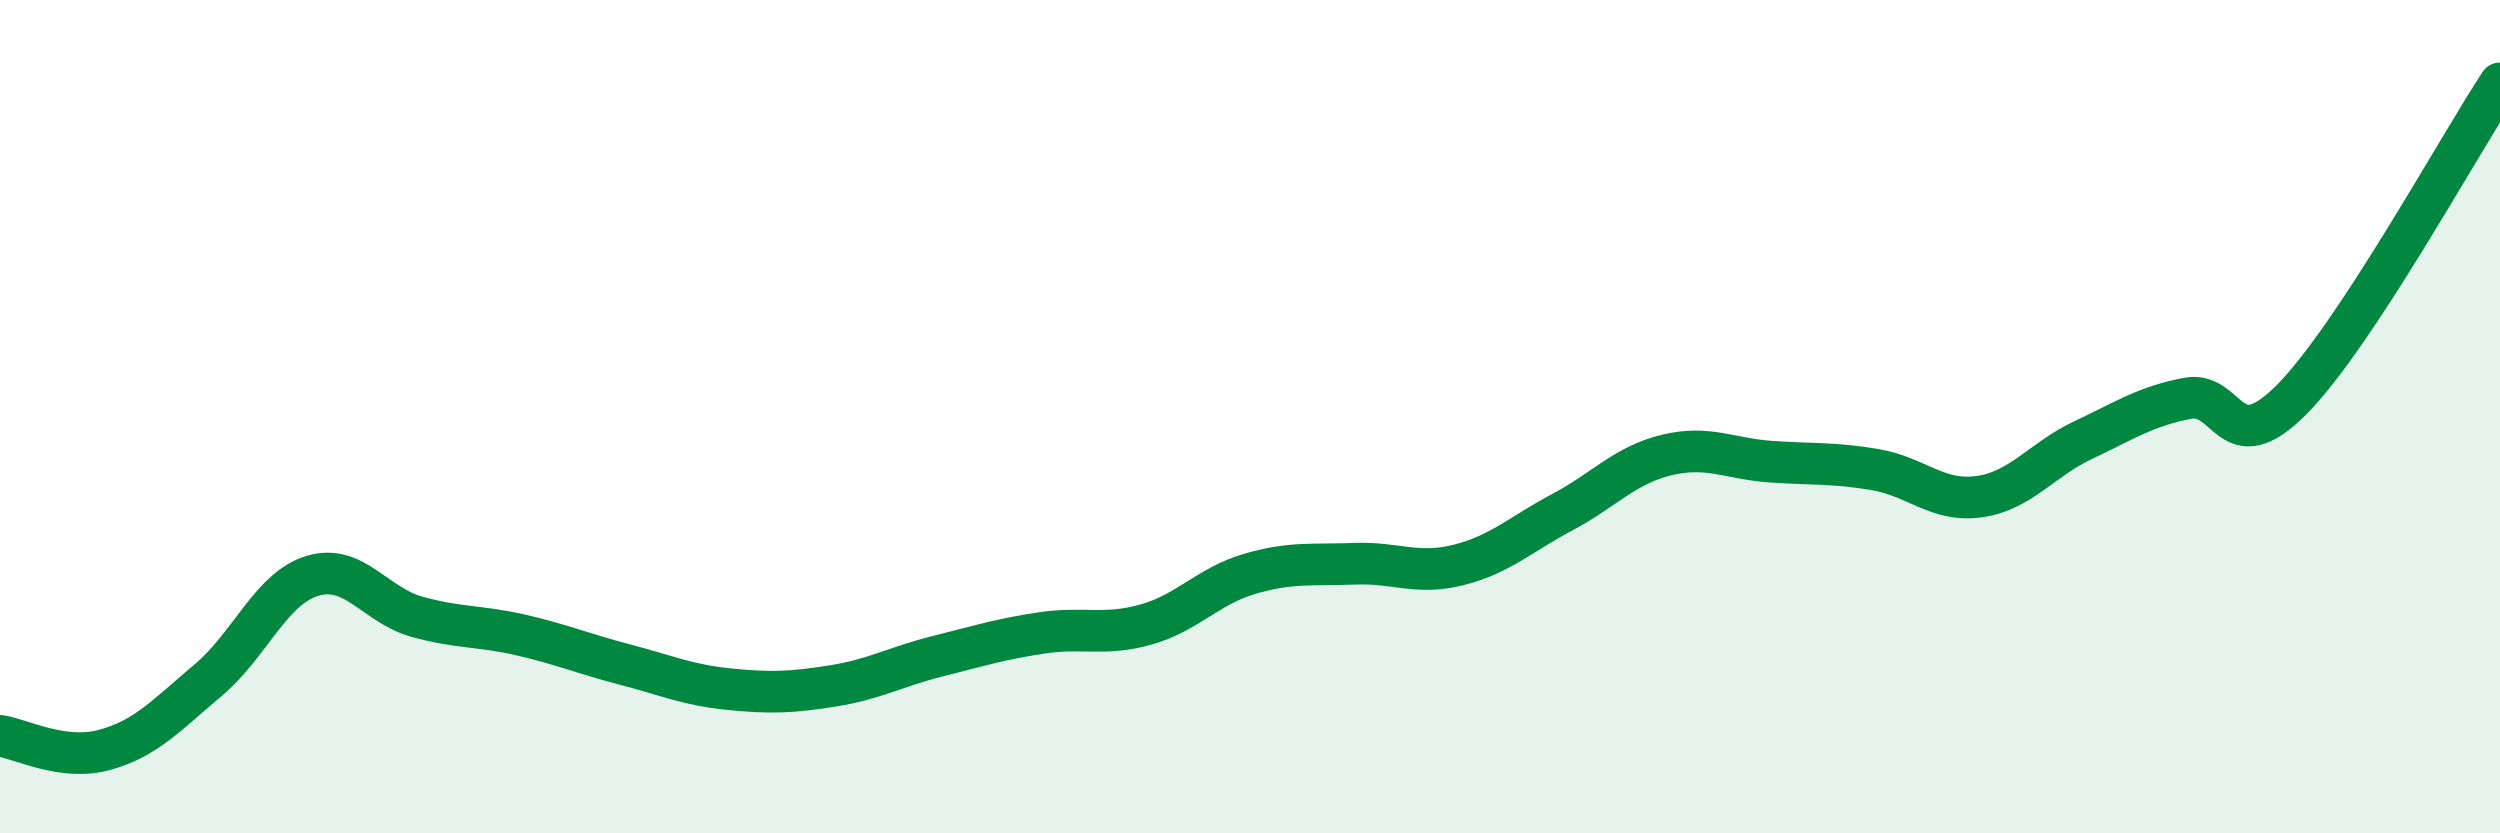
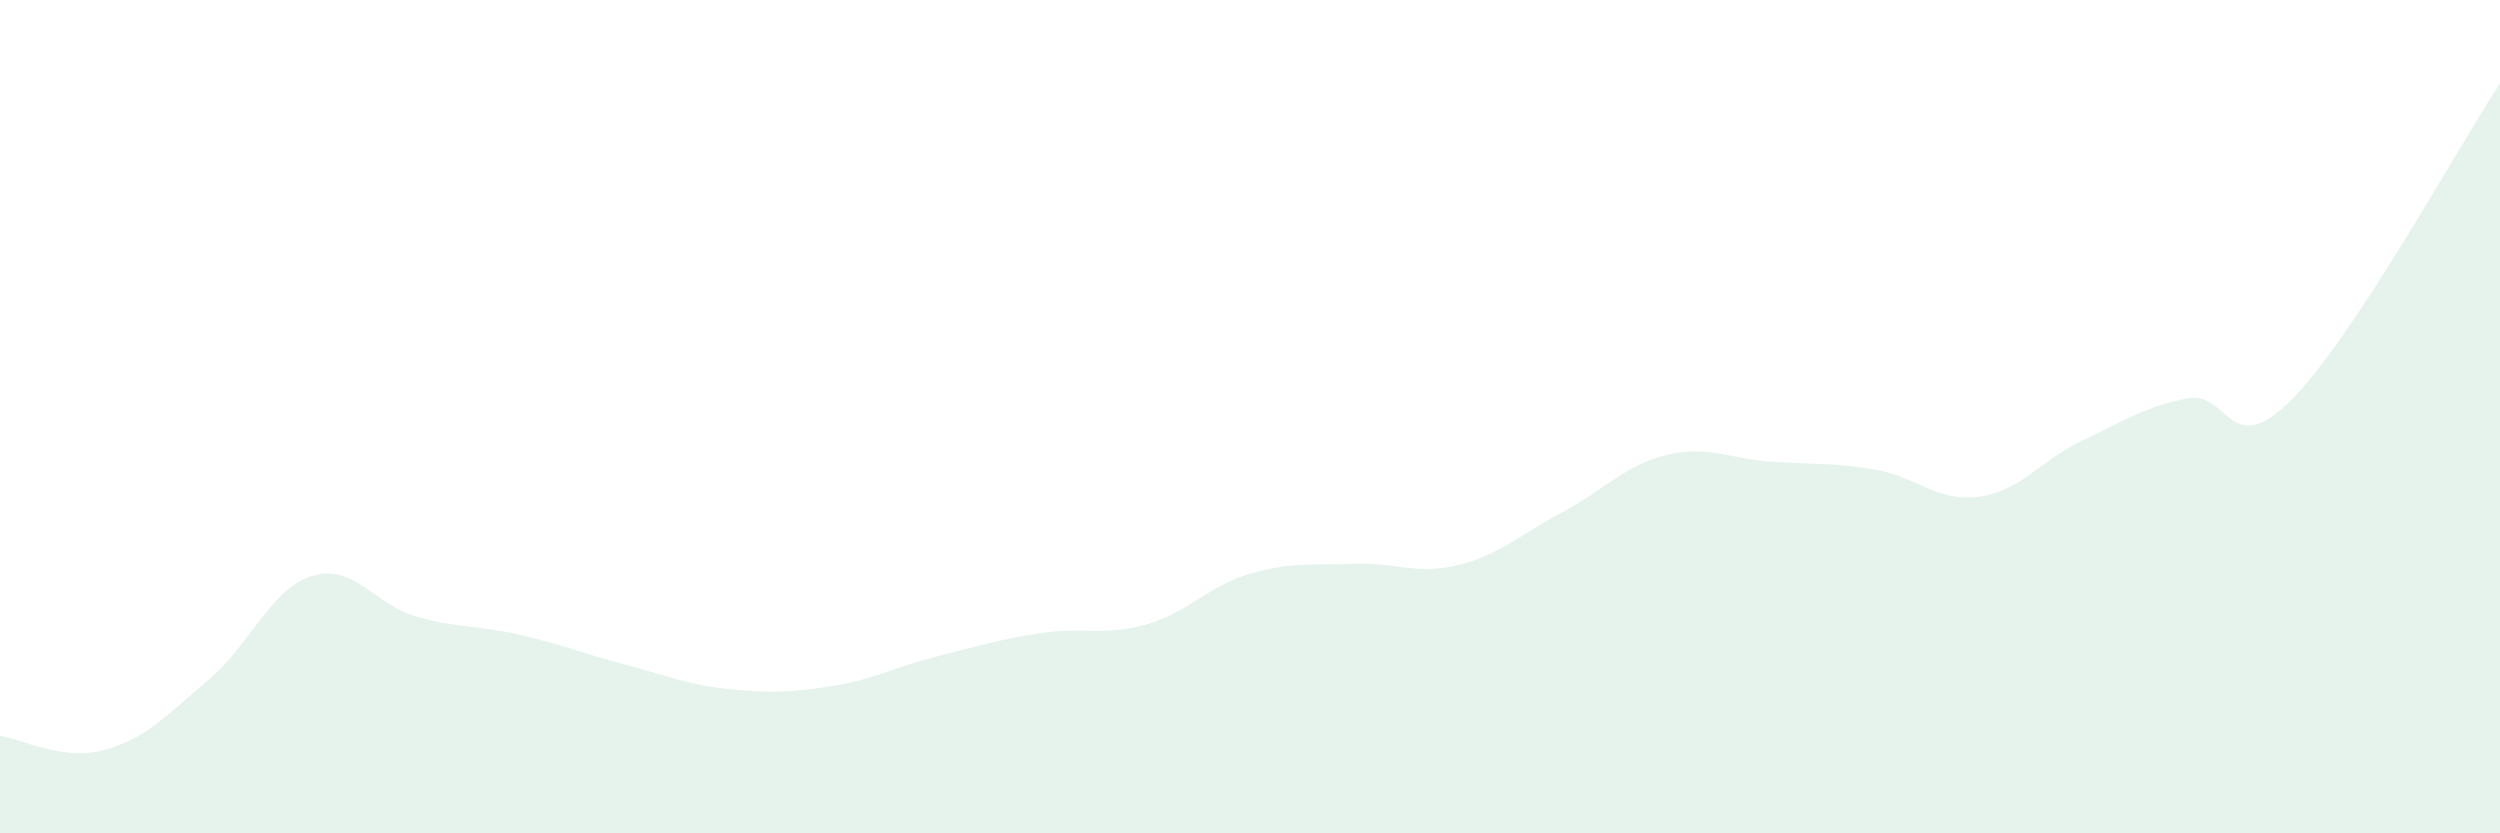
<svg xmlns="http://www.w3.org/2000/svg" width="60" height="20" viewBox="0 0 60 20">
  <path d="M 0,17.66 C 0.5,17.73 1.5,18.27 2.5,18 C 3.5,17.73 4,17.16 5,16.32 C 6,15.48 6.5,14.12 7.5,13.82 C 8.5,13.52 9,14.52 10,14.8 C 11,15.08 11.5,15.01 12.5,15.24 C 13.5,15.47 14,15.69 15,15.95 C 16,16.21 16.5,16.44 17.5,16.54 C 18.5,16.64 19,16.62 20,16.46 C 21,16.3 21.5,16 22.5,15.75 C 23.5,15.5 24,15.34 25,15.19 C 26,15.04 26.5,15.27 27.5,14.99 C 28.5,14.71 29,14.06 30,13.77 C 31,13.48 31.5,13.57 32.5,13.53 C 33.5,13.49 34,13.81 35,13.56 C 36,13.31 36.5,12.82 37.5,12.29 C 38.5,11.76 39,11.16 40,10.92 C 41,10.68 41.5,11.01 42.5,11.08 C 43.5,11.15 44,11.1 45,11.27 C 46,11.44 46.5,12.06 47.5,11.92 C 48.5,11.78 49,11.03 50,10.56 C 51,10.09 51.5,9.75 52.5,9.56 C 53.5,9.37 53.5,11.1 55,9.59 C 56.5,8.08 59,3.52 60,2L60 20L0 20Z" fill="#008740" opacity="0.1" stroke-linecap="round" stroke-linejoin="round" />
-   <path d="M 0,17.66 C 0.5,17.73 1.5,18.27 2.5,18 C 3.5,17.73 4,17.16 5,16.32 C 6,15.48 6.5,14.12 7.5,13.82 C 8.5,13.52 9,14.52 10,14.8 C 11,15.08 11.5,15.01 12.5,15.24 C 13.5,15.47 14,15.69 15,15.95 C 16,16.21 16.5,16.44 17.5,16.54 C 18.5,16.64 19,16.62 20,16.46 C 21,16.3 21.5,16 22.5,15.75 C 23.5,15.5 24,15.34 25,15.19 C 26,15.04 26.5,15.27 27.5,14.99 C 28.5,14.71 29,14.06 30,13.77 C 31,13.48 31.5,13.57 32.5,13.53 C 33.5,13.49 34,13.81 35,13.56 C 36,13.31 36.5,12.82 37.5,12.29 C 38.5,11.76 39,11.16 40,10.92 C 41,10.68 41.5,11.01 42.5,11.08 C 43.5,11.15 44,11.1 45,11.27 C 46,11.44 46.5,12.06 47.5,11.92 C 48.5,11.78 49,11.03 50,10.56 C 51,10.09 51.5,9.75 52.5,9.56 C 53.5,9.37 53.5,11.1 55,9.59 C 56.5,8.08 59,3.52 60,2" stroke="#008740" stroke-width="1" fill="none" stroke-linecap="round" stroke-linejoin="round" />
</svg>